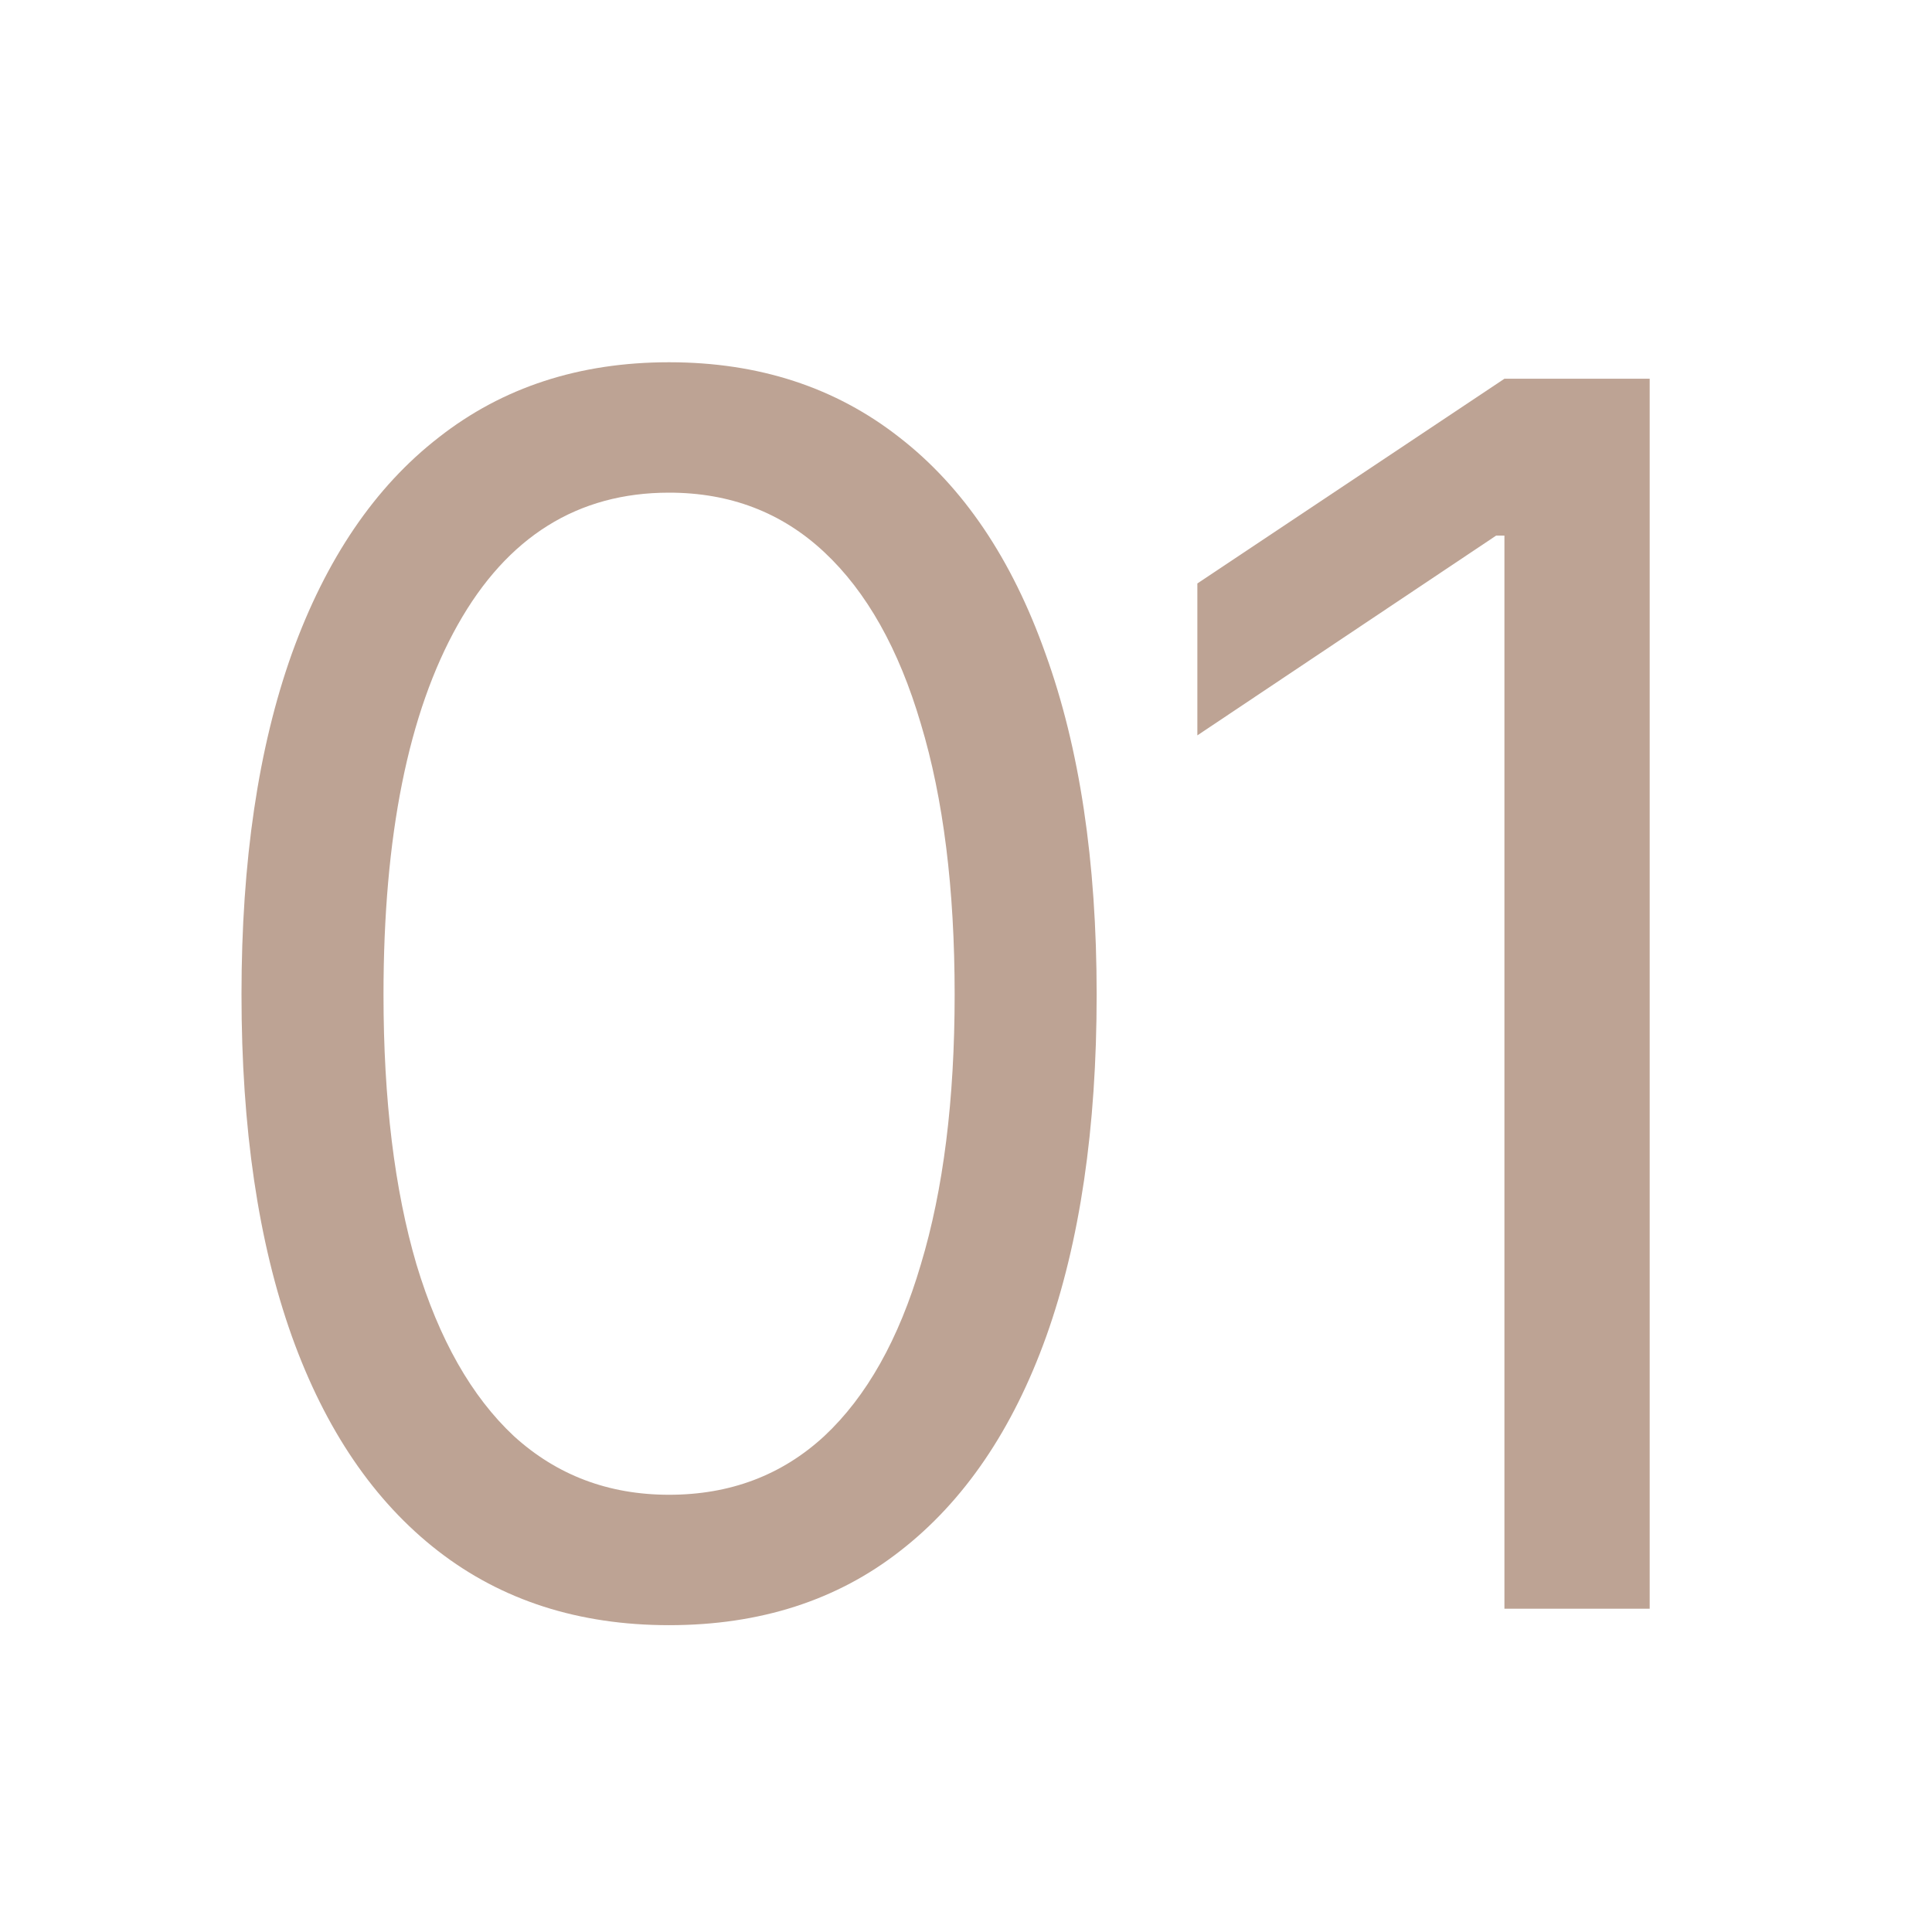
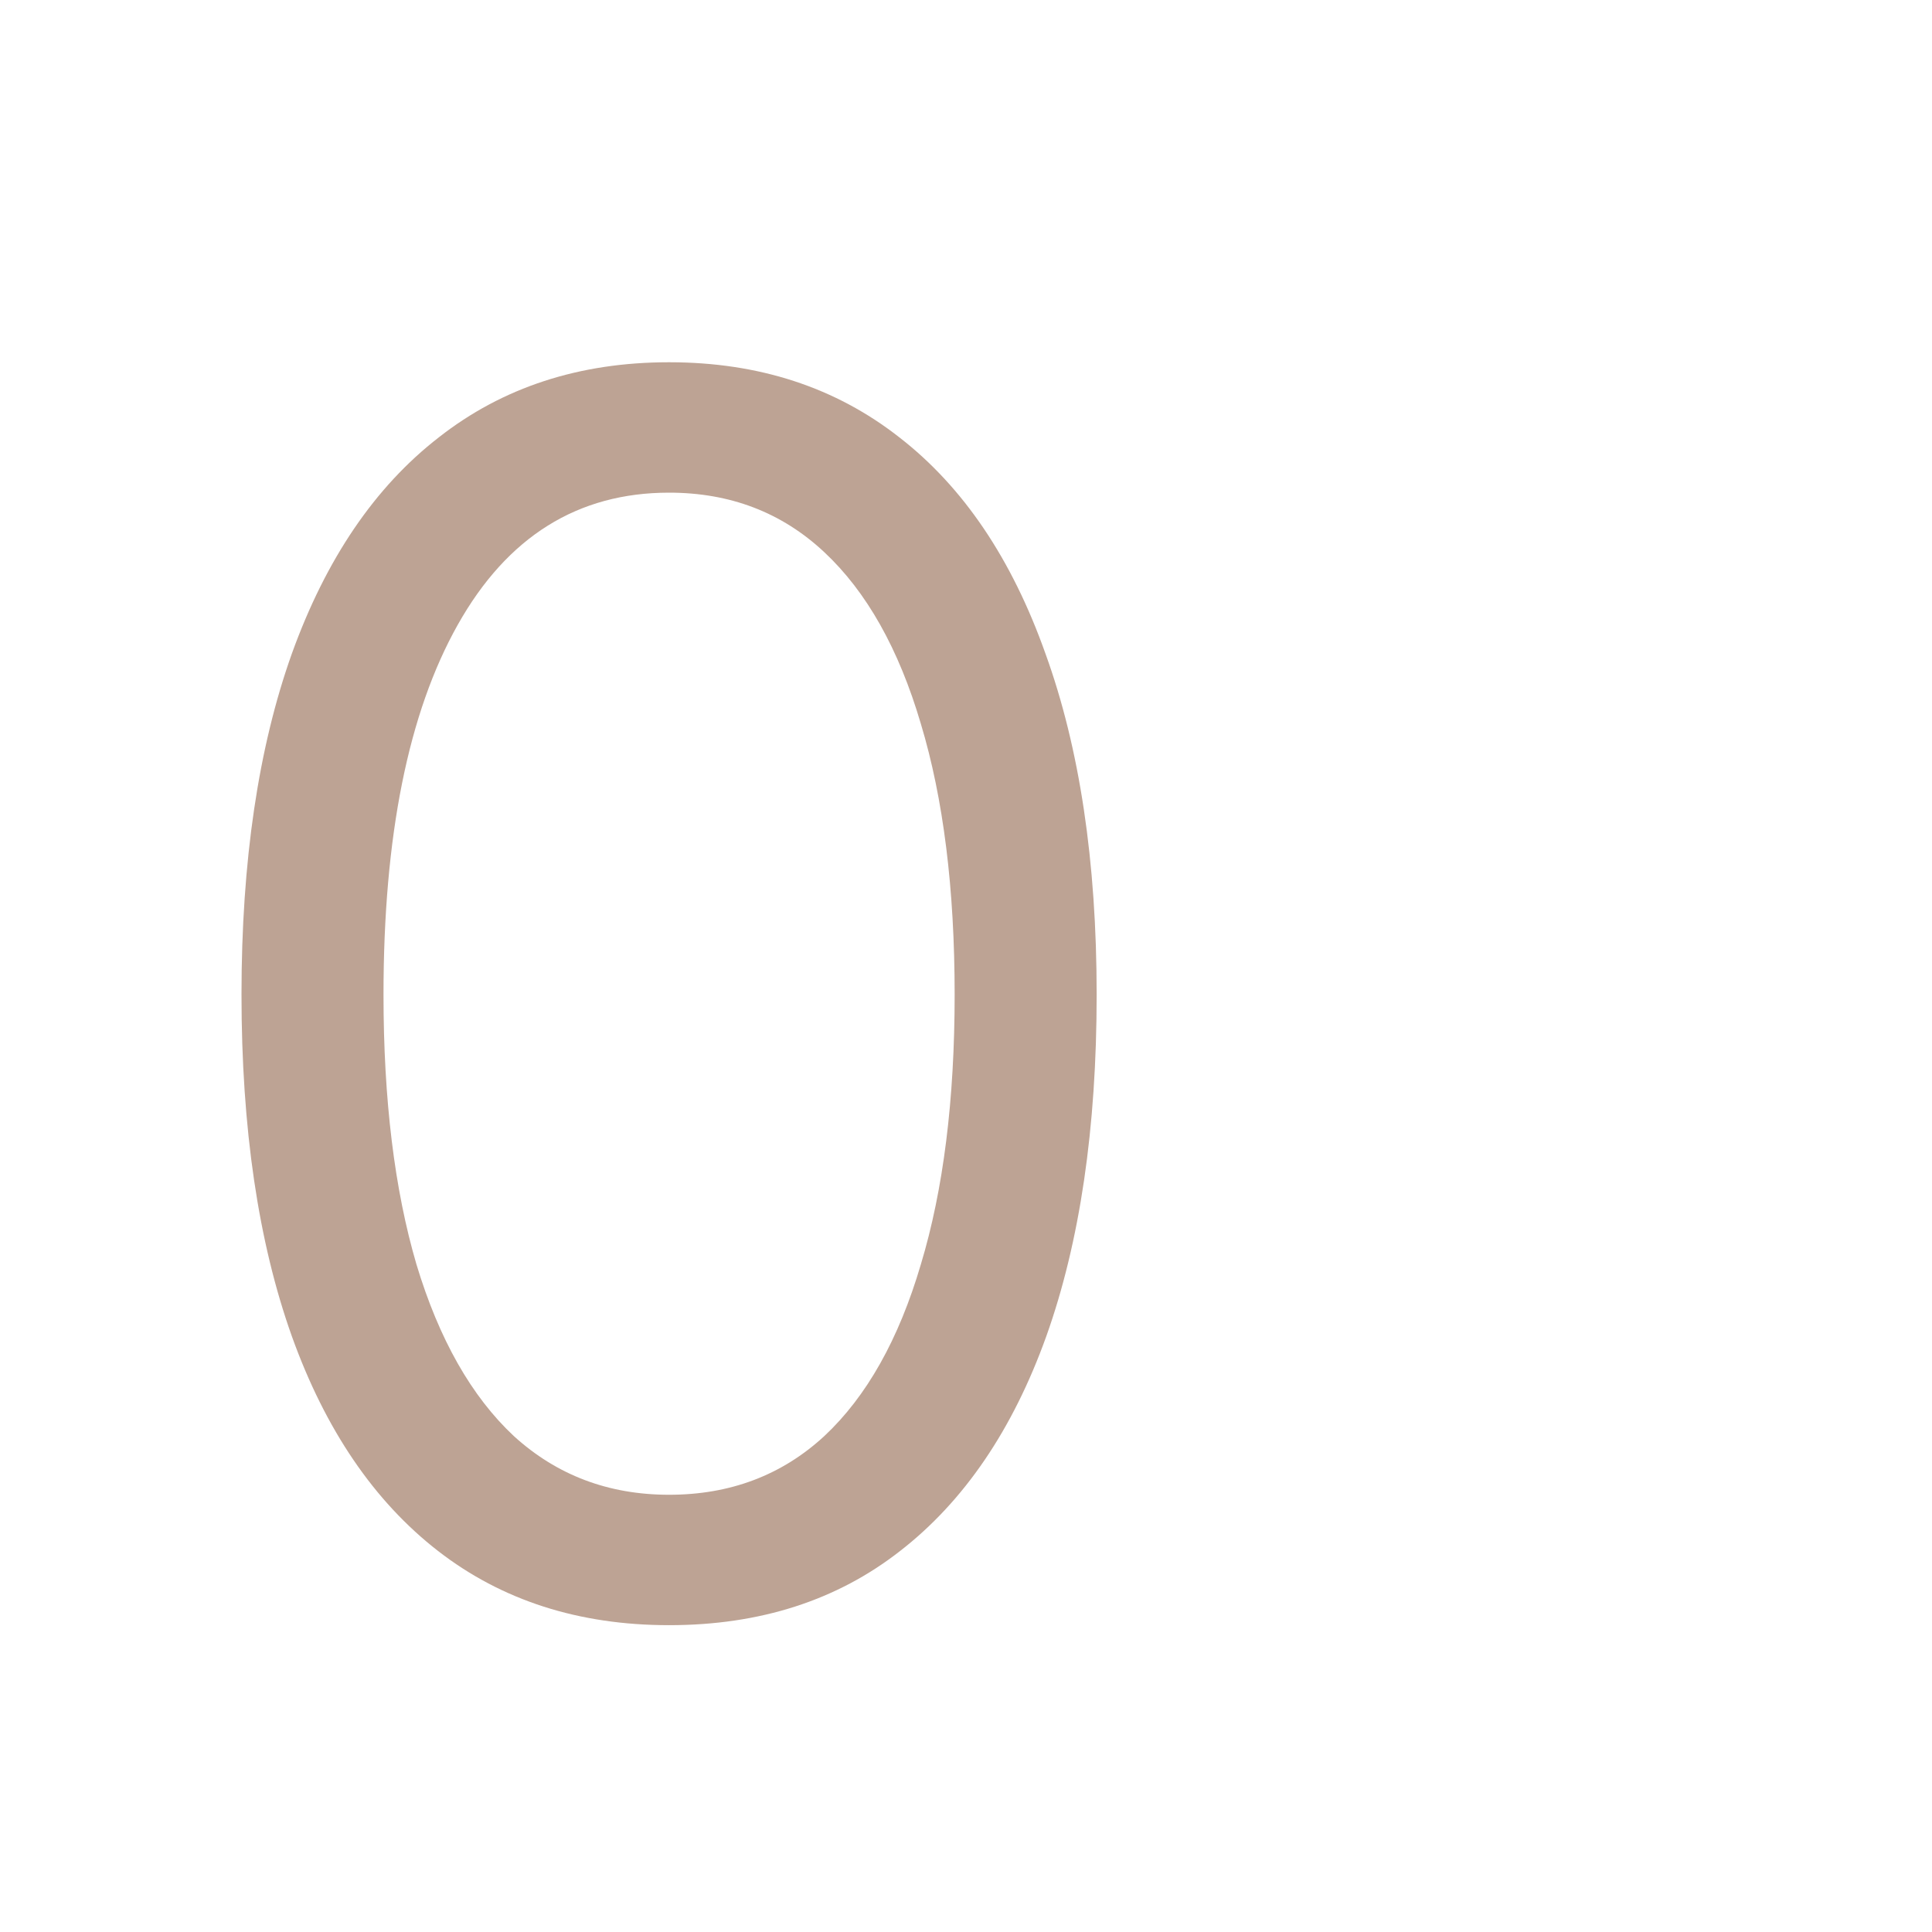
<svg xmlns="http://www.w3.org/2000/svg" width="32" height="32" viewBox="0 0 32 32" fill="none">
  <path d="M11.082 26.918C9.587 26.918 8.311 26.508 7.254 25.688C6.197 24.867 5.39 23.682 4.834 22.133C4.278 20.574 4 18.688 4 16.473C4 14.267 4.278 12.385 4.834 10.826C5.399 9.258 6.21 8.064 7.268 7.244C8.325 6.415 9.596 6 11.082 6C12.568 6 13.839 6.415 14.896 7.244C15.954 8.064 16.76 9.258 17.316 10.826C17.881 12.385 18.164 14.267 18.164 16.473C18.164 18.688 17.886 20.574 17.33 22.133C16.774 23.682 15.967 24.867 14.91 25.688C13.862 26.508 12.586 26.918 11.082 26.918ZM11.082 24.758C12.094 24.758 12.95 24.434 13.652 23.787C14.354 23.131 14.887 22.183 15.252 20.943C15.626 19.704 15.812 18.213 15.812 16.473C15.812 14.723 15.626 13.228 15.252 11.988C14.887 10.749 14.354 9.801 13.652 9.145C12.95 8.488 12.094 8.16 11.082 8.16C9.569 8.16 8.402 8.889 7.582 10.348C6.762 11.806 6.352 13.848 6.352 16.473C6.352 18.213 6.534 19.704 6.898 20.943C7.272 22.183 7.81 23.131 8.512 23.787C9.223 24.434 10.079 24.758 11.082 24.758Z" fill="#BDA394" />
-   <path d="M27.324 6.273V26.645H24.918V8.871H24.781L19.832 12.18V9.664L24.918 6.273H27.324Z" fill="#BDA394" />
</svg>